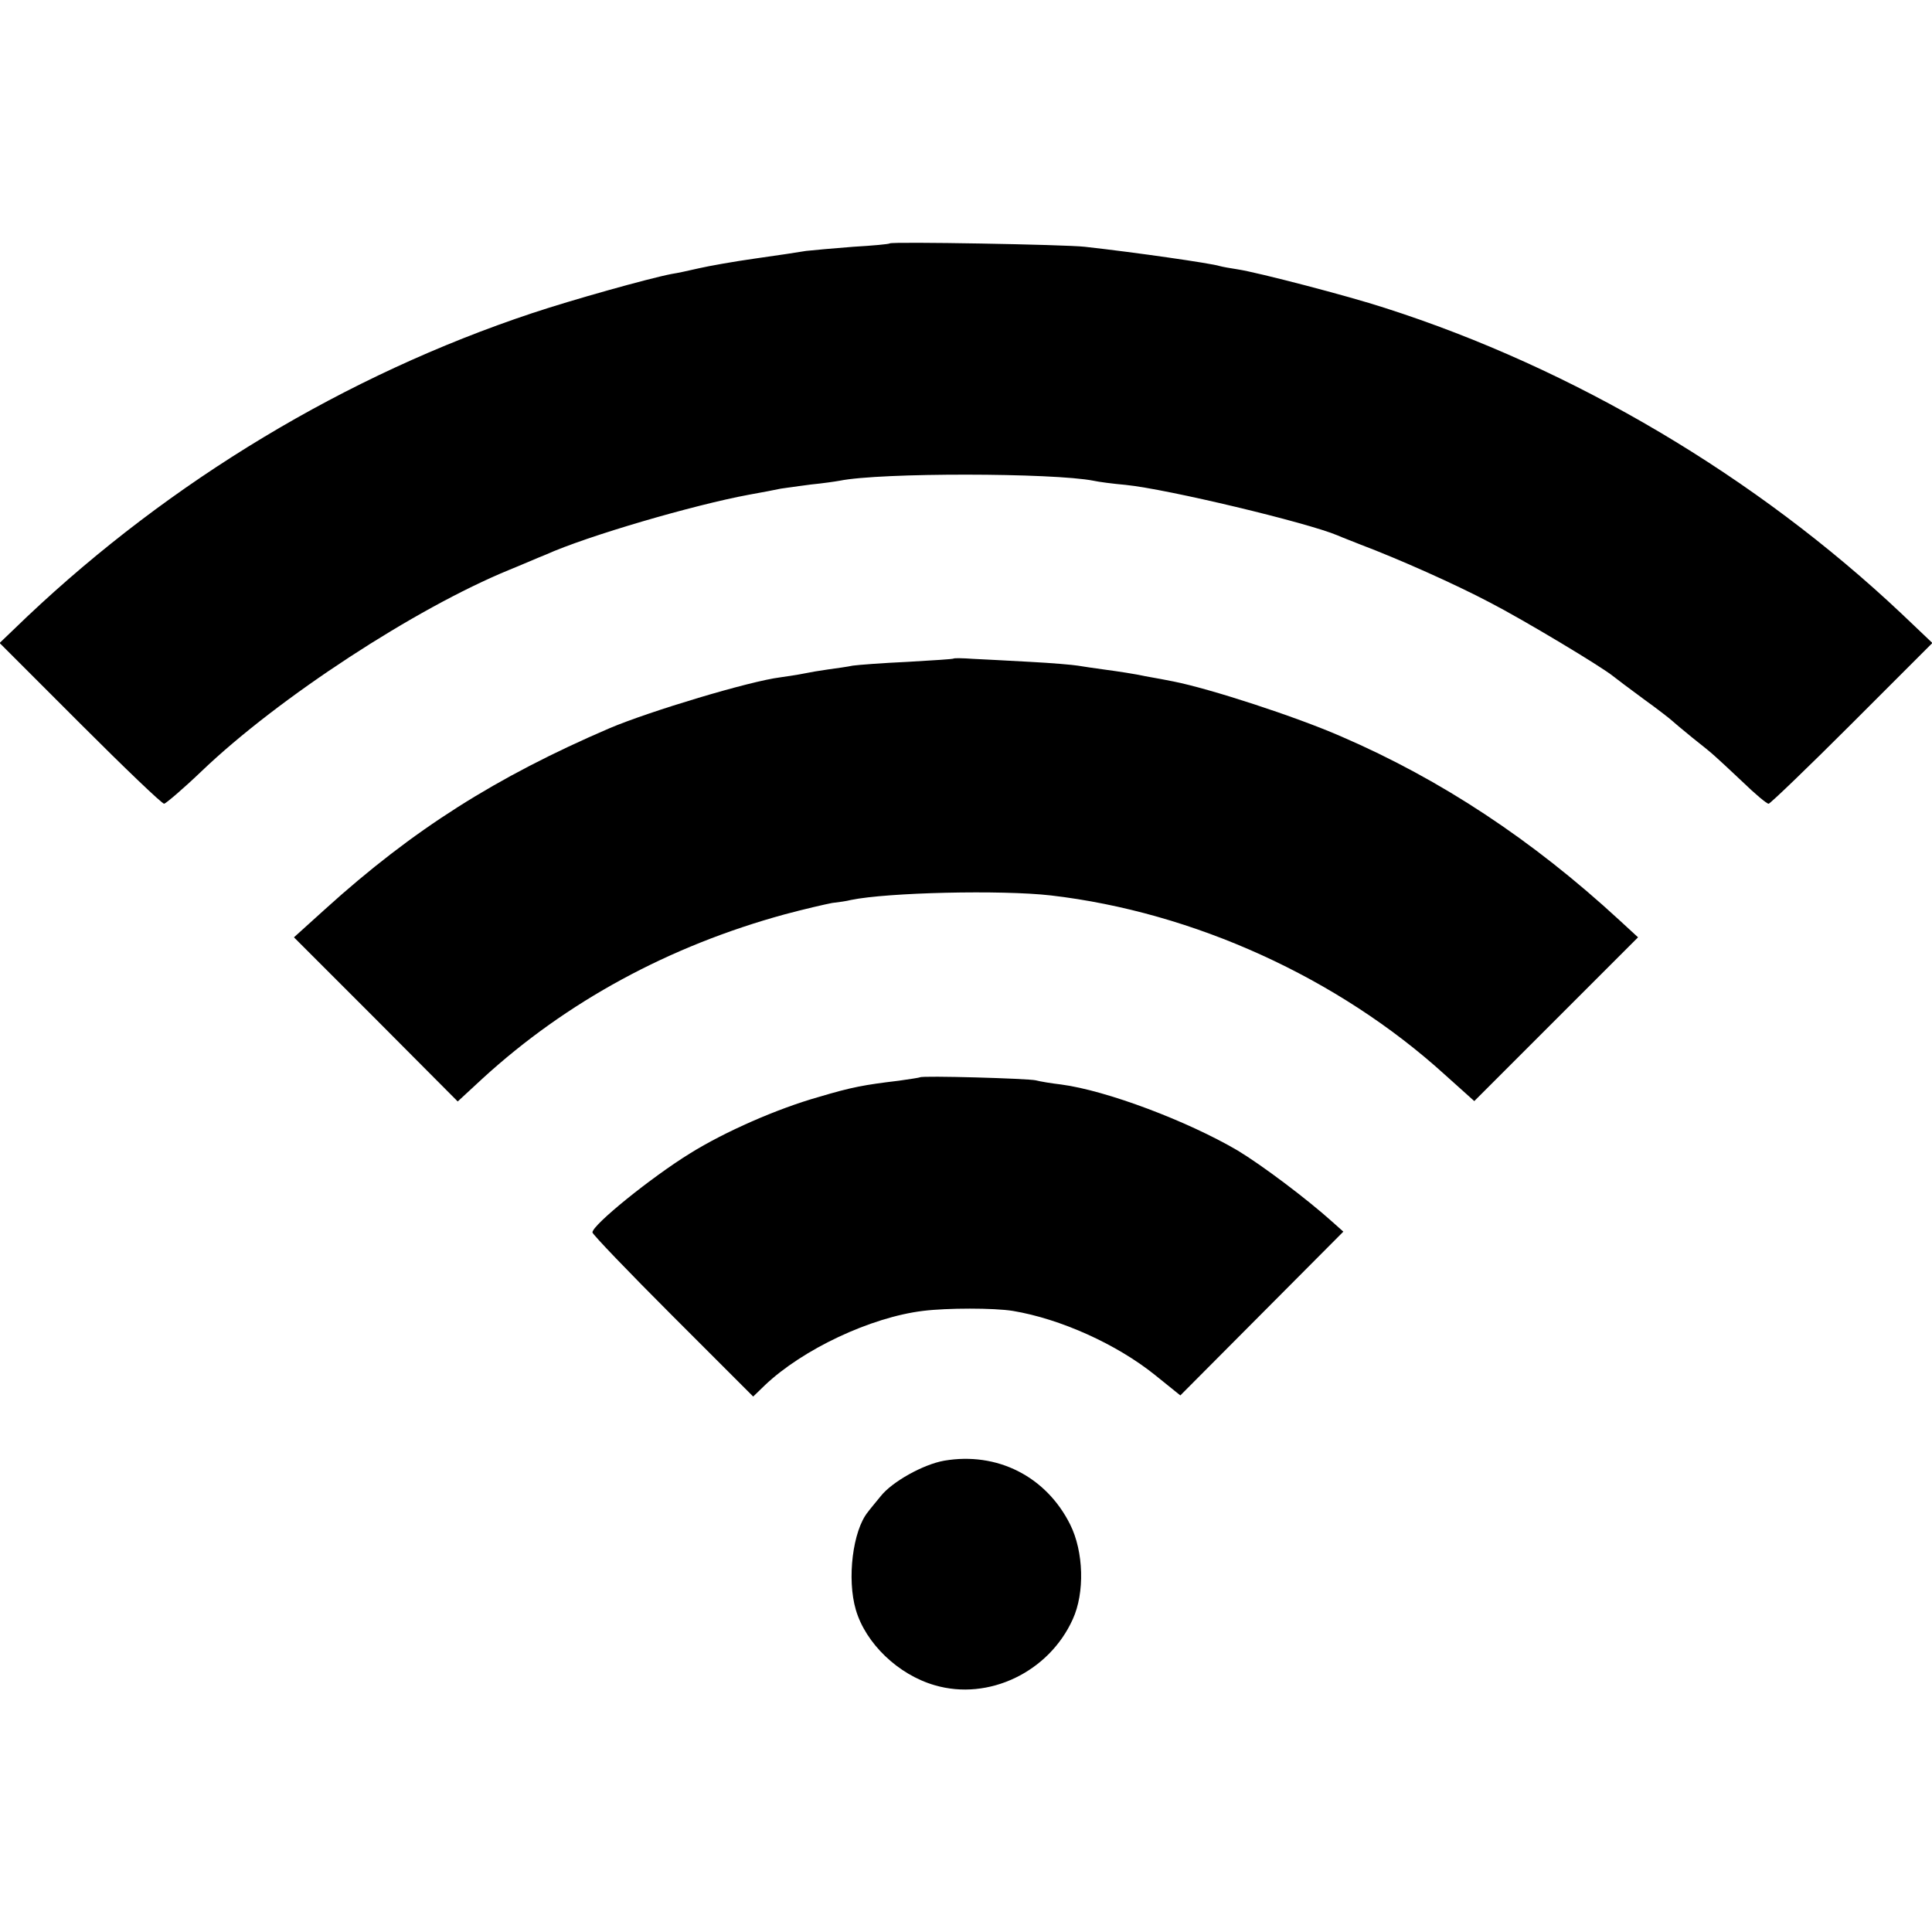
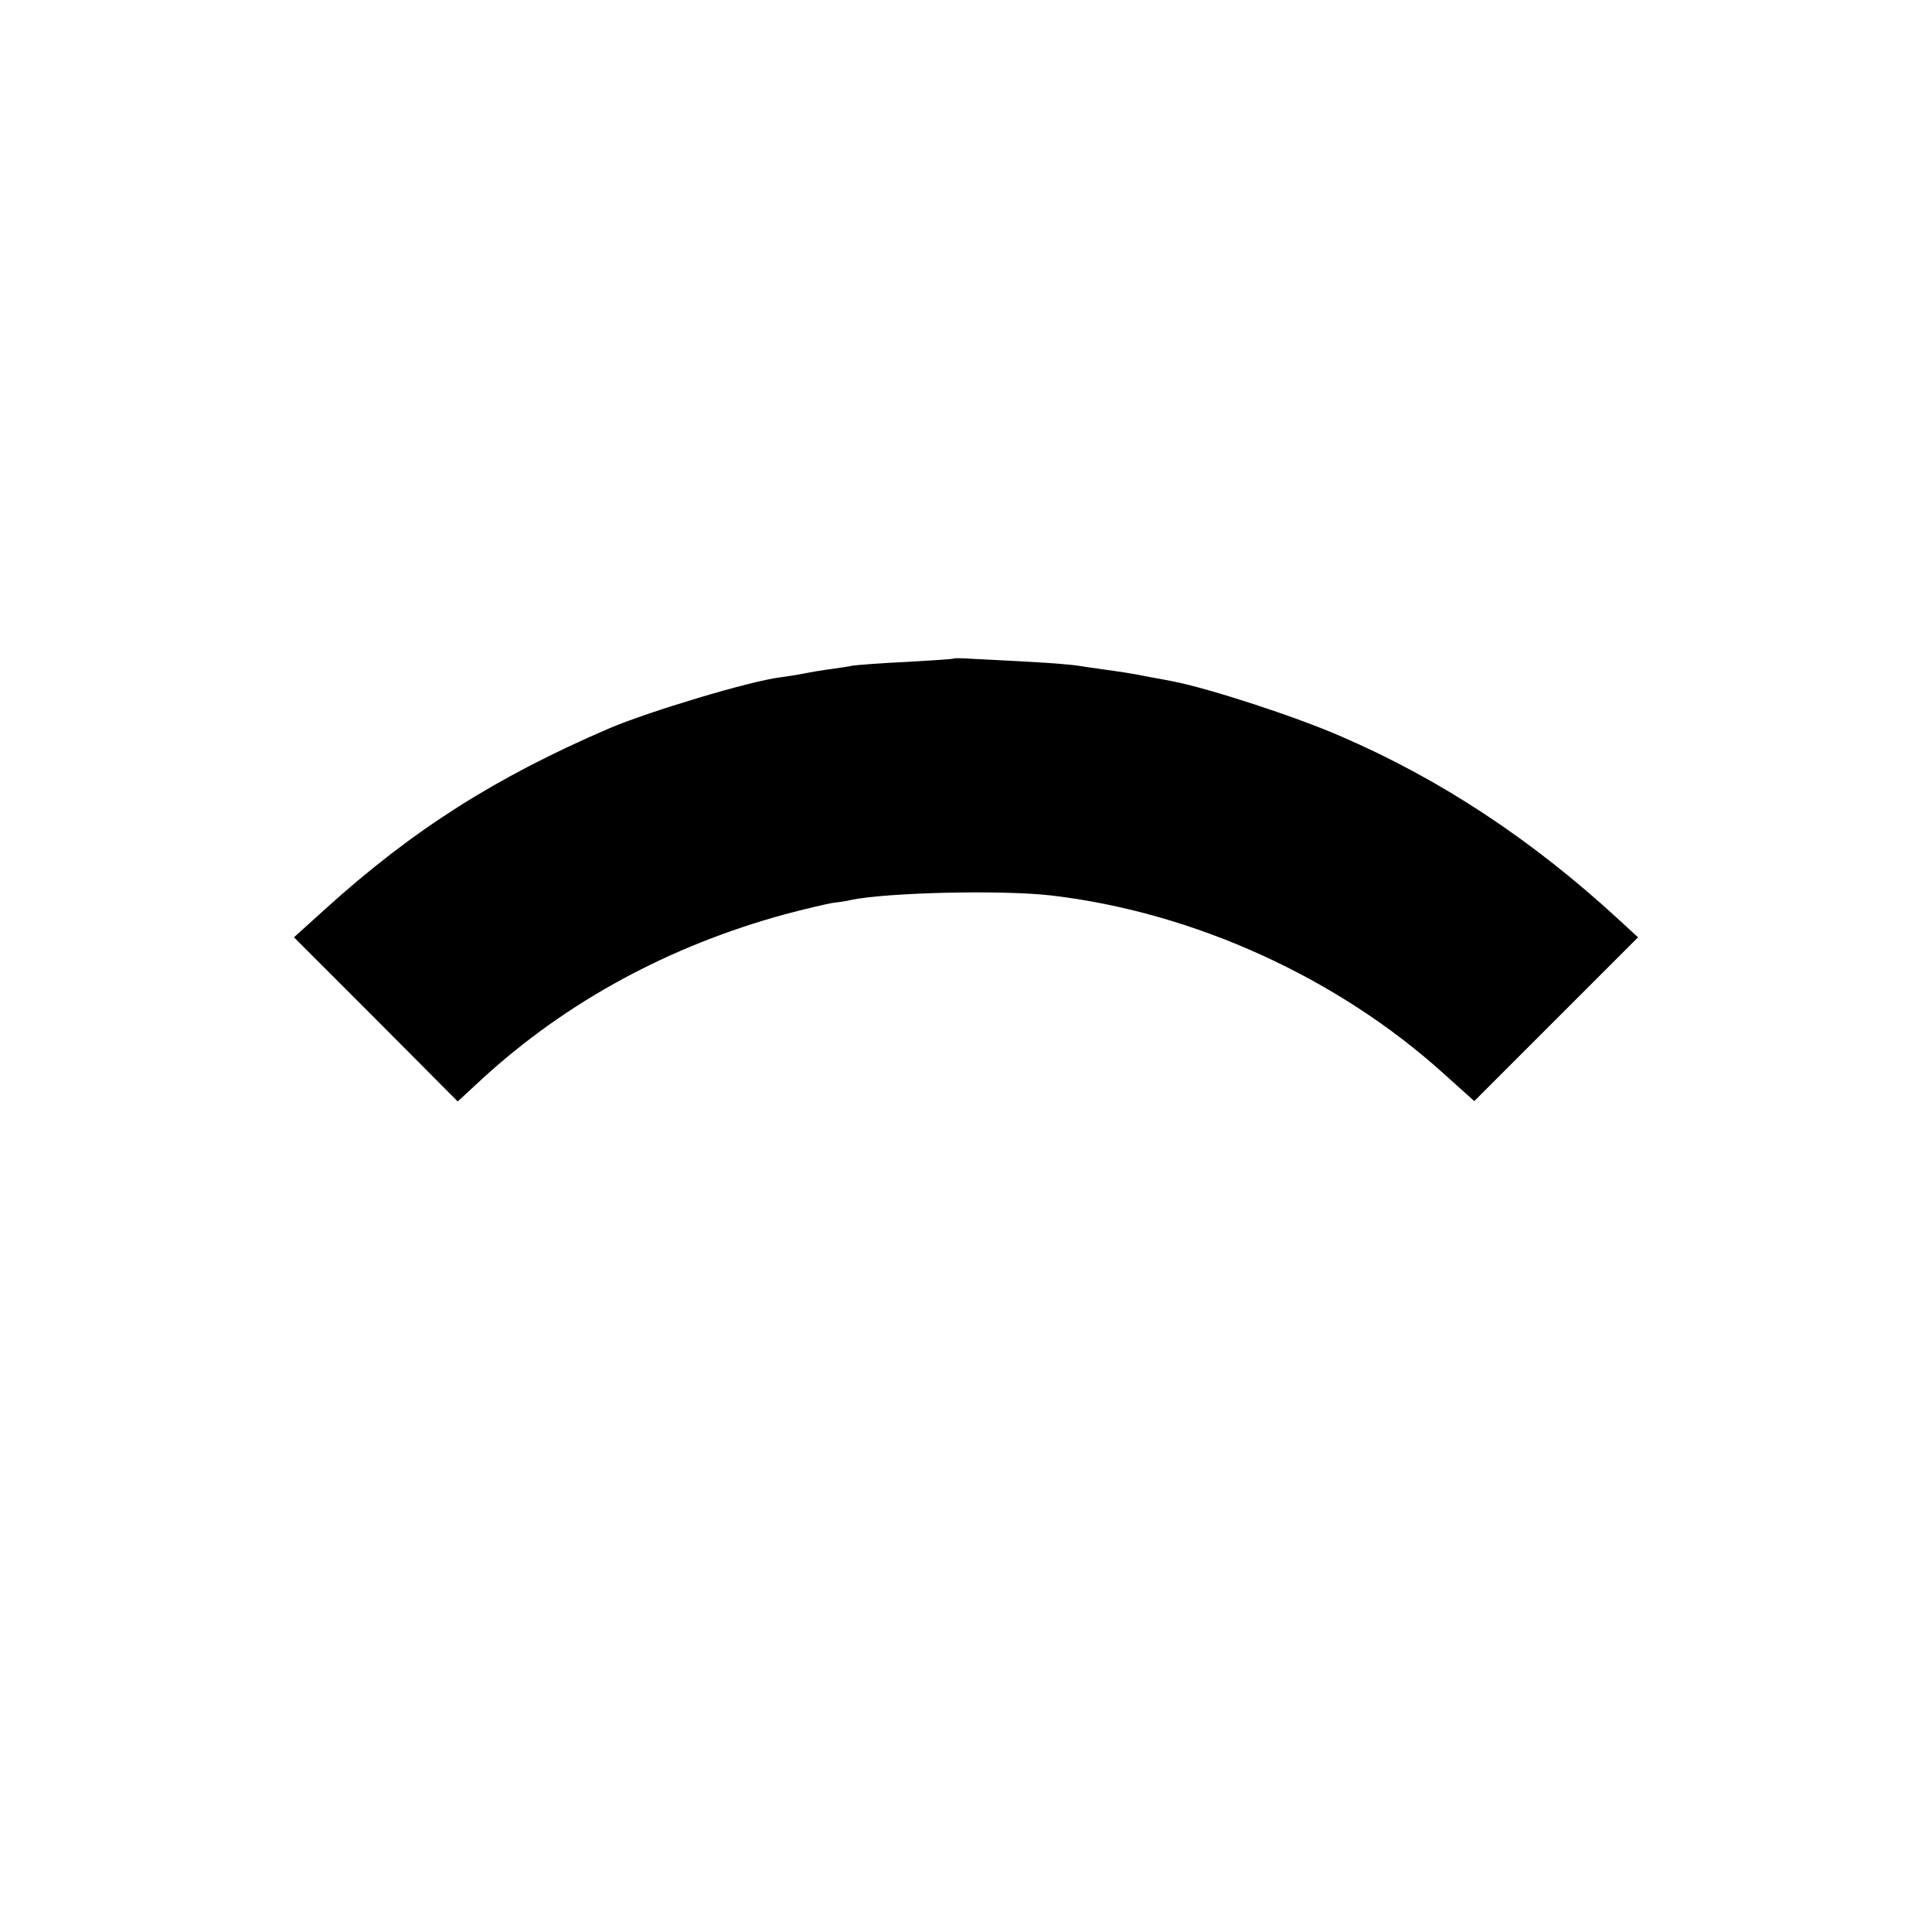
<svg xmlns="http://www.w3.org/2000/svg" version="1.0" width="512pt" height="512pt" viewBox="0 0 512 512" preserveAspectRatio="xMidYMid meet">
  <g transform="translate(0,512) scale(0.1,-0.1)" fill="#000000" stroke="none">
-     <path d="M2358 4475 c-2 -2 -45 -6 -97 -9 -51 -4 -108 -9 -125 -11 -17 -3 -77 -12 -134 -20 -57 -8 -124 -20 -150 -26 -26 -6 -58 -13 -72 -15 -62 -12 -265 -69 -370 -104 -493 -164 -957 -444 -1338 -804 l-73 -70 213 -213 c117 -117 217 -213 223 -213 5 1 51 40 100 87 203 194 566 431 815 533 30 12 73 31 96 40 111 50 393 132 539 159 33 6 71 13 84 16 13 2 49 7 80 11 31 3 65 8 76 10 108 22 566 21 673 0 13 -3 51 -8 85 -11 110 -11 482 -100 562 -134 11 -5 38 -15 60 -24 103 -39 249 -104 344 -154 89 -46 294 -169 326 -195 6 -5 42 -32 80 -60 39 -28 72 -54 75 -57 3 -3 28 -24 55 -46 58 -46 53 -42 133 -117 33 -32 64 -58 69 -58 4 0 104 96 221 213 l213 213 -82 78 c-385 363 -869 650 -1369 810 -98 32 -337 94 -389 102 -20 3 -42 7 -49 9 -21 7 -222 36 -357 51 -52 6 -512 14 -517 9z" />
    <path d="M2528 3375 c-2 -2 -57 -5 -123 -9 -66 -3 -131 -8 -145 -10 -14 -3 -43 -7 -65 -10 -22 -3 -51 -8 -65 -11 -14 -3 -42 -7 -62 -10 -81 -10 -347 -90 -453 -135 -300 -129 -520 -268 -753 -479 l-83 -75 217 -217 217 -218 66 61 c223 204 494 351 801 435 52 14 109 27 125 30 17 2 39 5 50 8 97 20 399 27 530 12 378 -44 761 -218 1044 -475 l78 -70 217 217 217 217 -50 46 c-230 212 -472 372 -736 486 -121 53 -349 127 -445 146 -14 3 -47 9 -75 14 -27 6 -74 13 -104 17 -30 4 -63 9 -75 11 -12 2 -68 7 -126 10 -58 3 -126 7 -152 8 -26 2 -49 2 -50 1z" />
-     <path d="M2438 2265 c-2 -1 -27 -5 -56 -9 -92 -11 -125 -17 -212 -43 -110 -31 -249 -92 -342 -150 -102 -63 -258 -189 -258 -209 0 -5 96 -105 213 -222 l213 -213 31 30 c100 95 280 180 419 197 64 8 188 8 238 0 126 -21 275 -88 377 -170 l67 -54 216 217 216 217 -28 25 c-70 63 -189 152 -252 190 -133 78 -347 159 -468 175 -26 3 -56 8 -67 11 -22 5 -302 13 -307 8z" />
-     <path d="M2502 1249 c-56 -10 -138 -56 -168 -94 -13 -16 -29 -35 -34 -42 -40 -49 -56 -177 -32 -259 26 -89 112 -172 209 -200 143 -42 303 35 366 175 32 70 29 179 -7 251 -64 128 -194 193 -334 169z" />
  </g>
</svg>